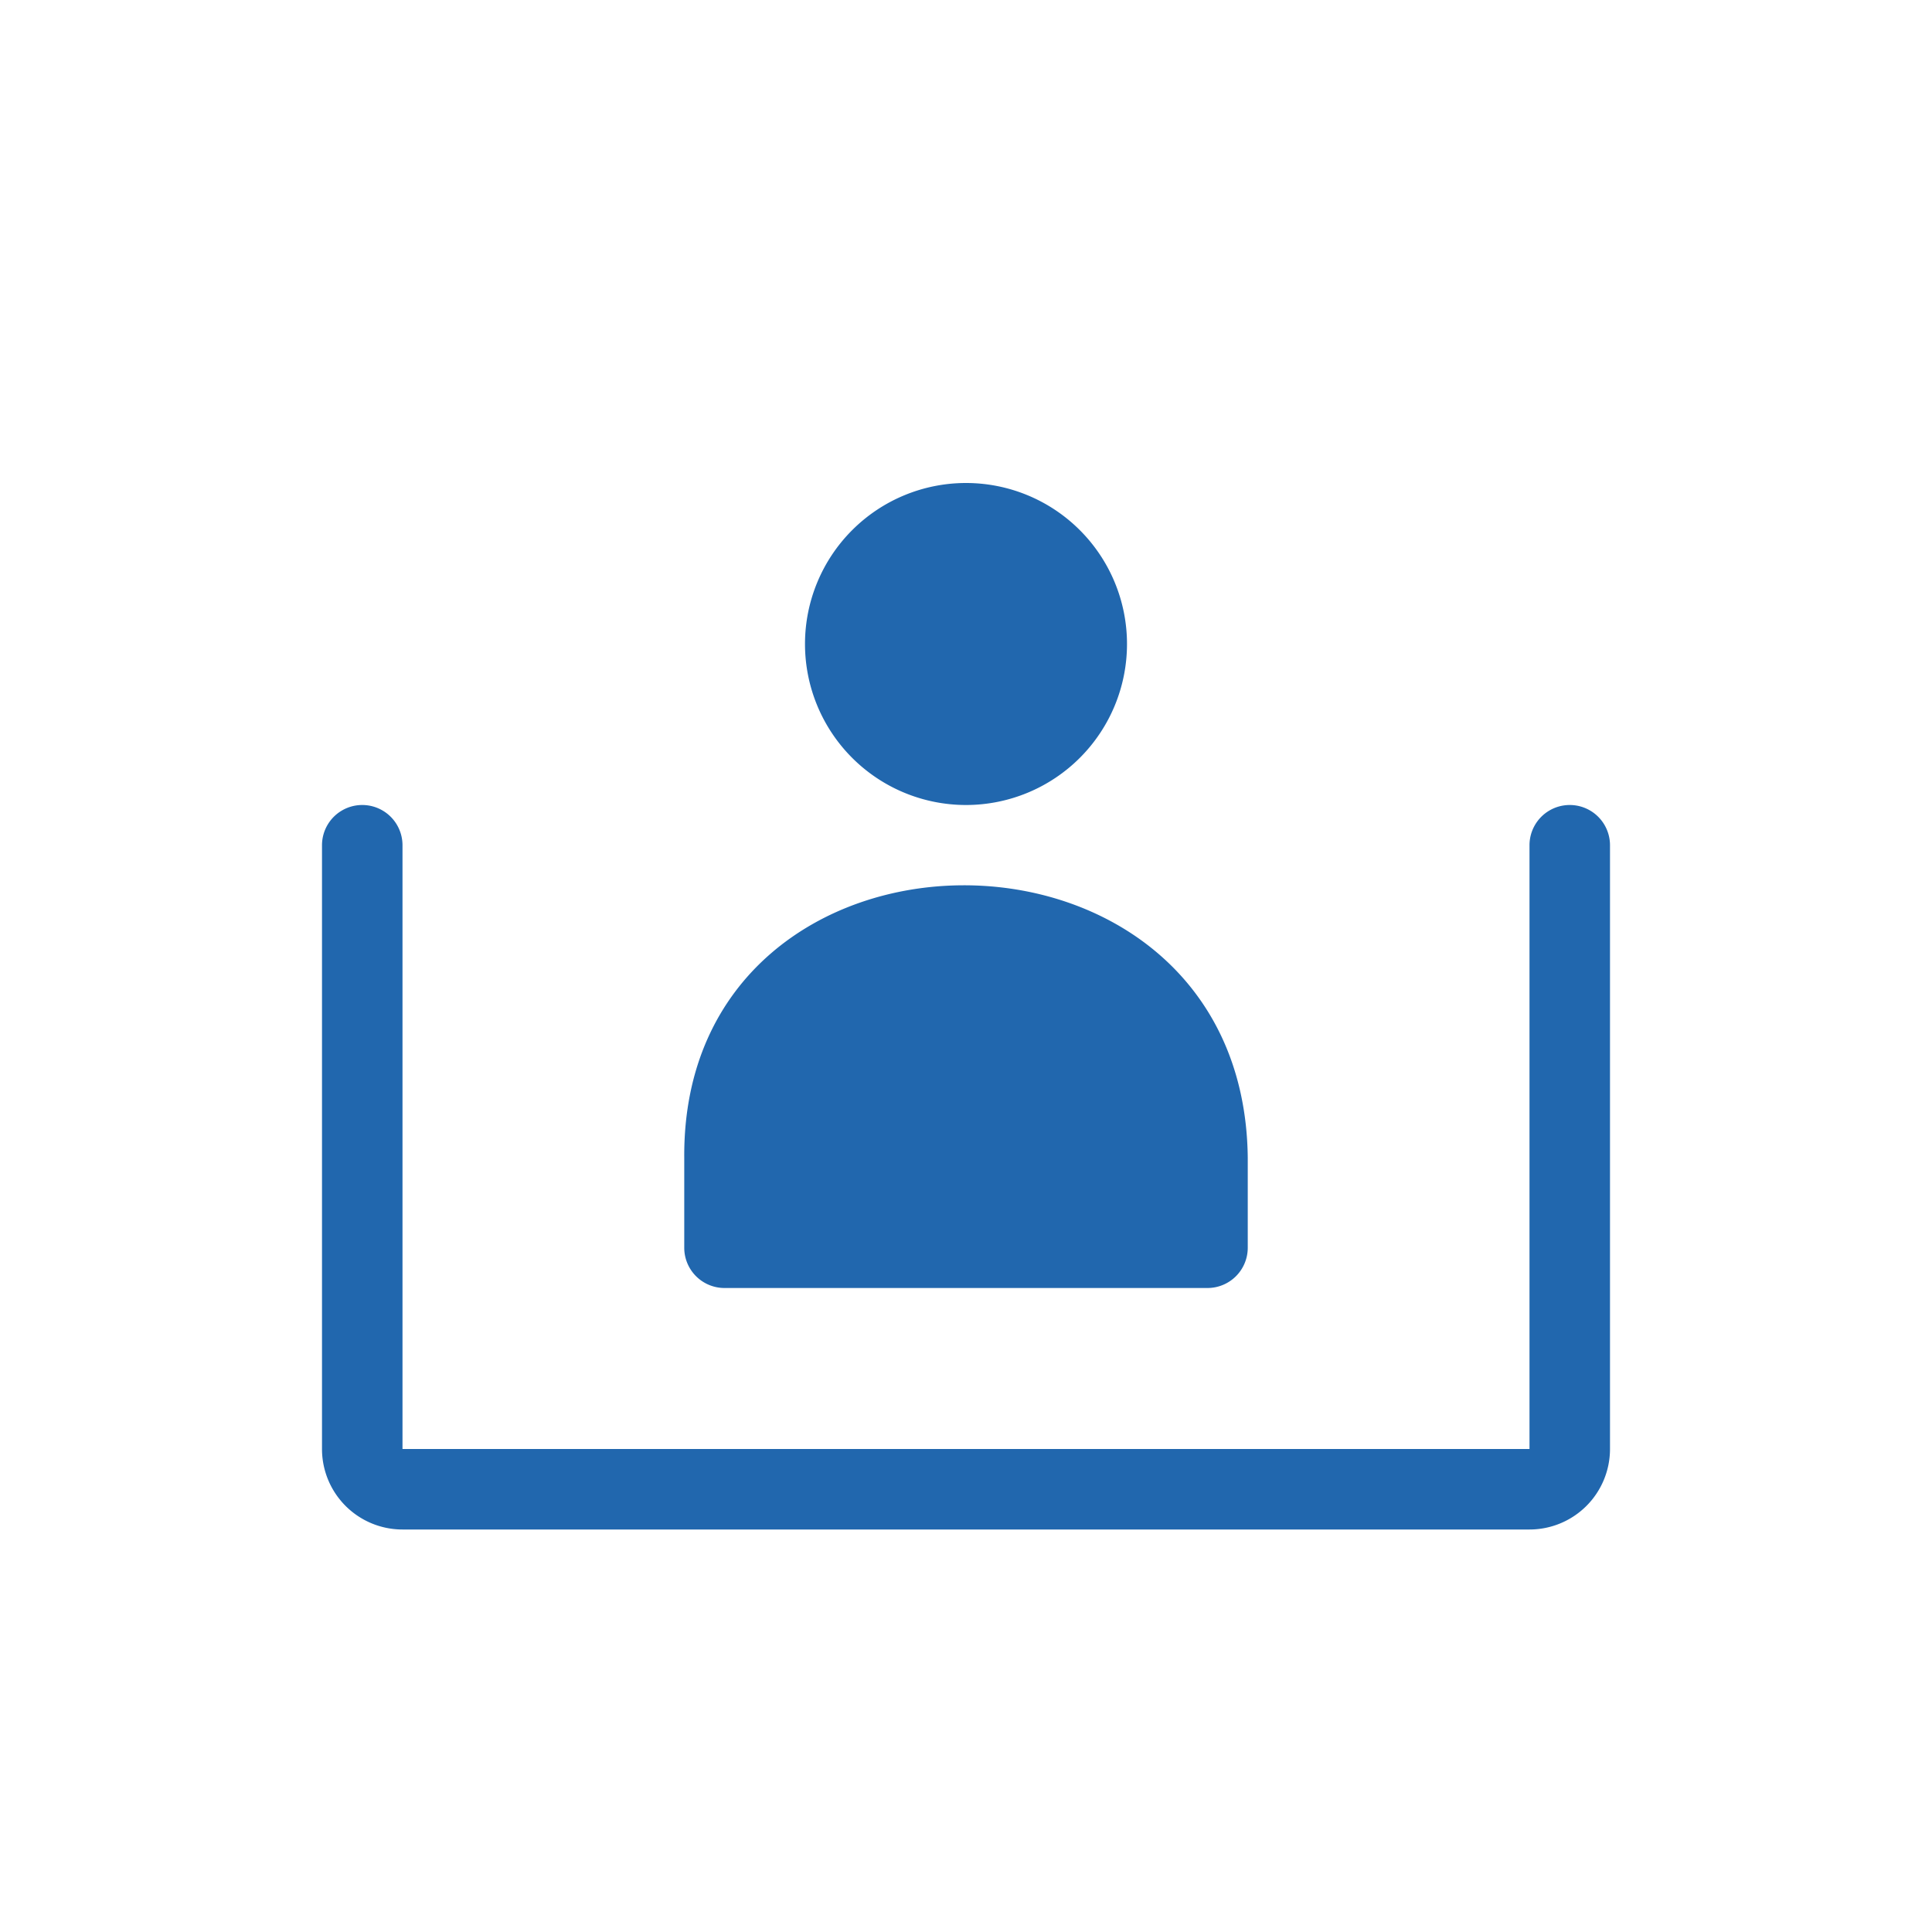
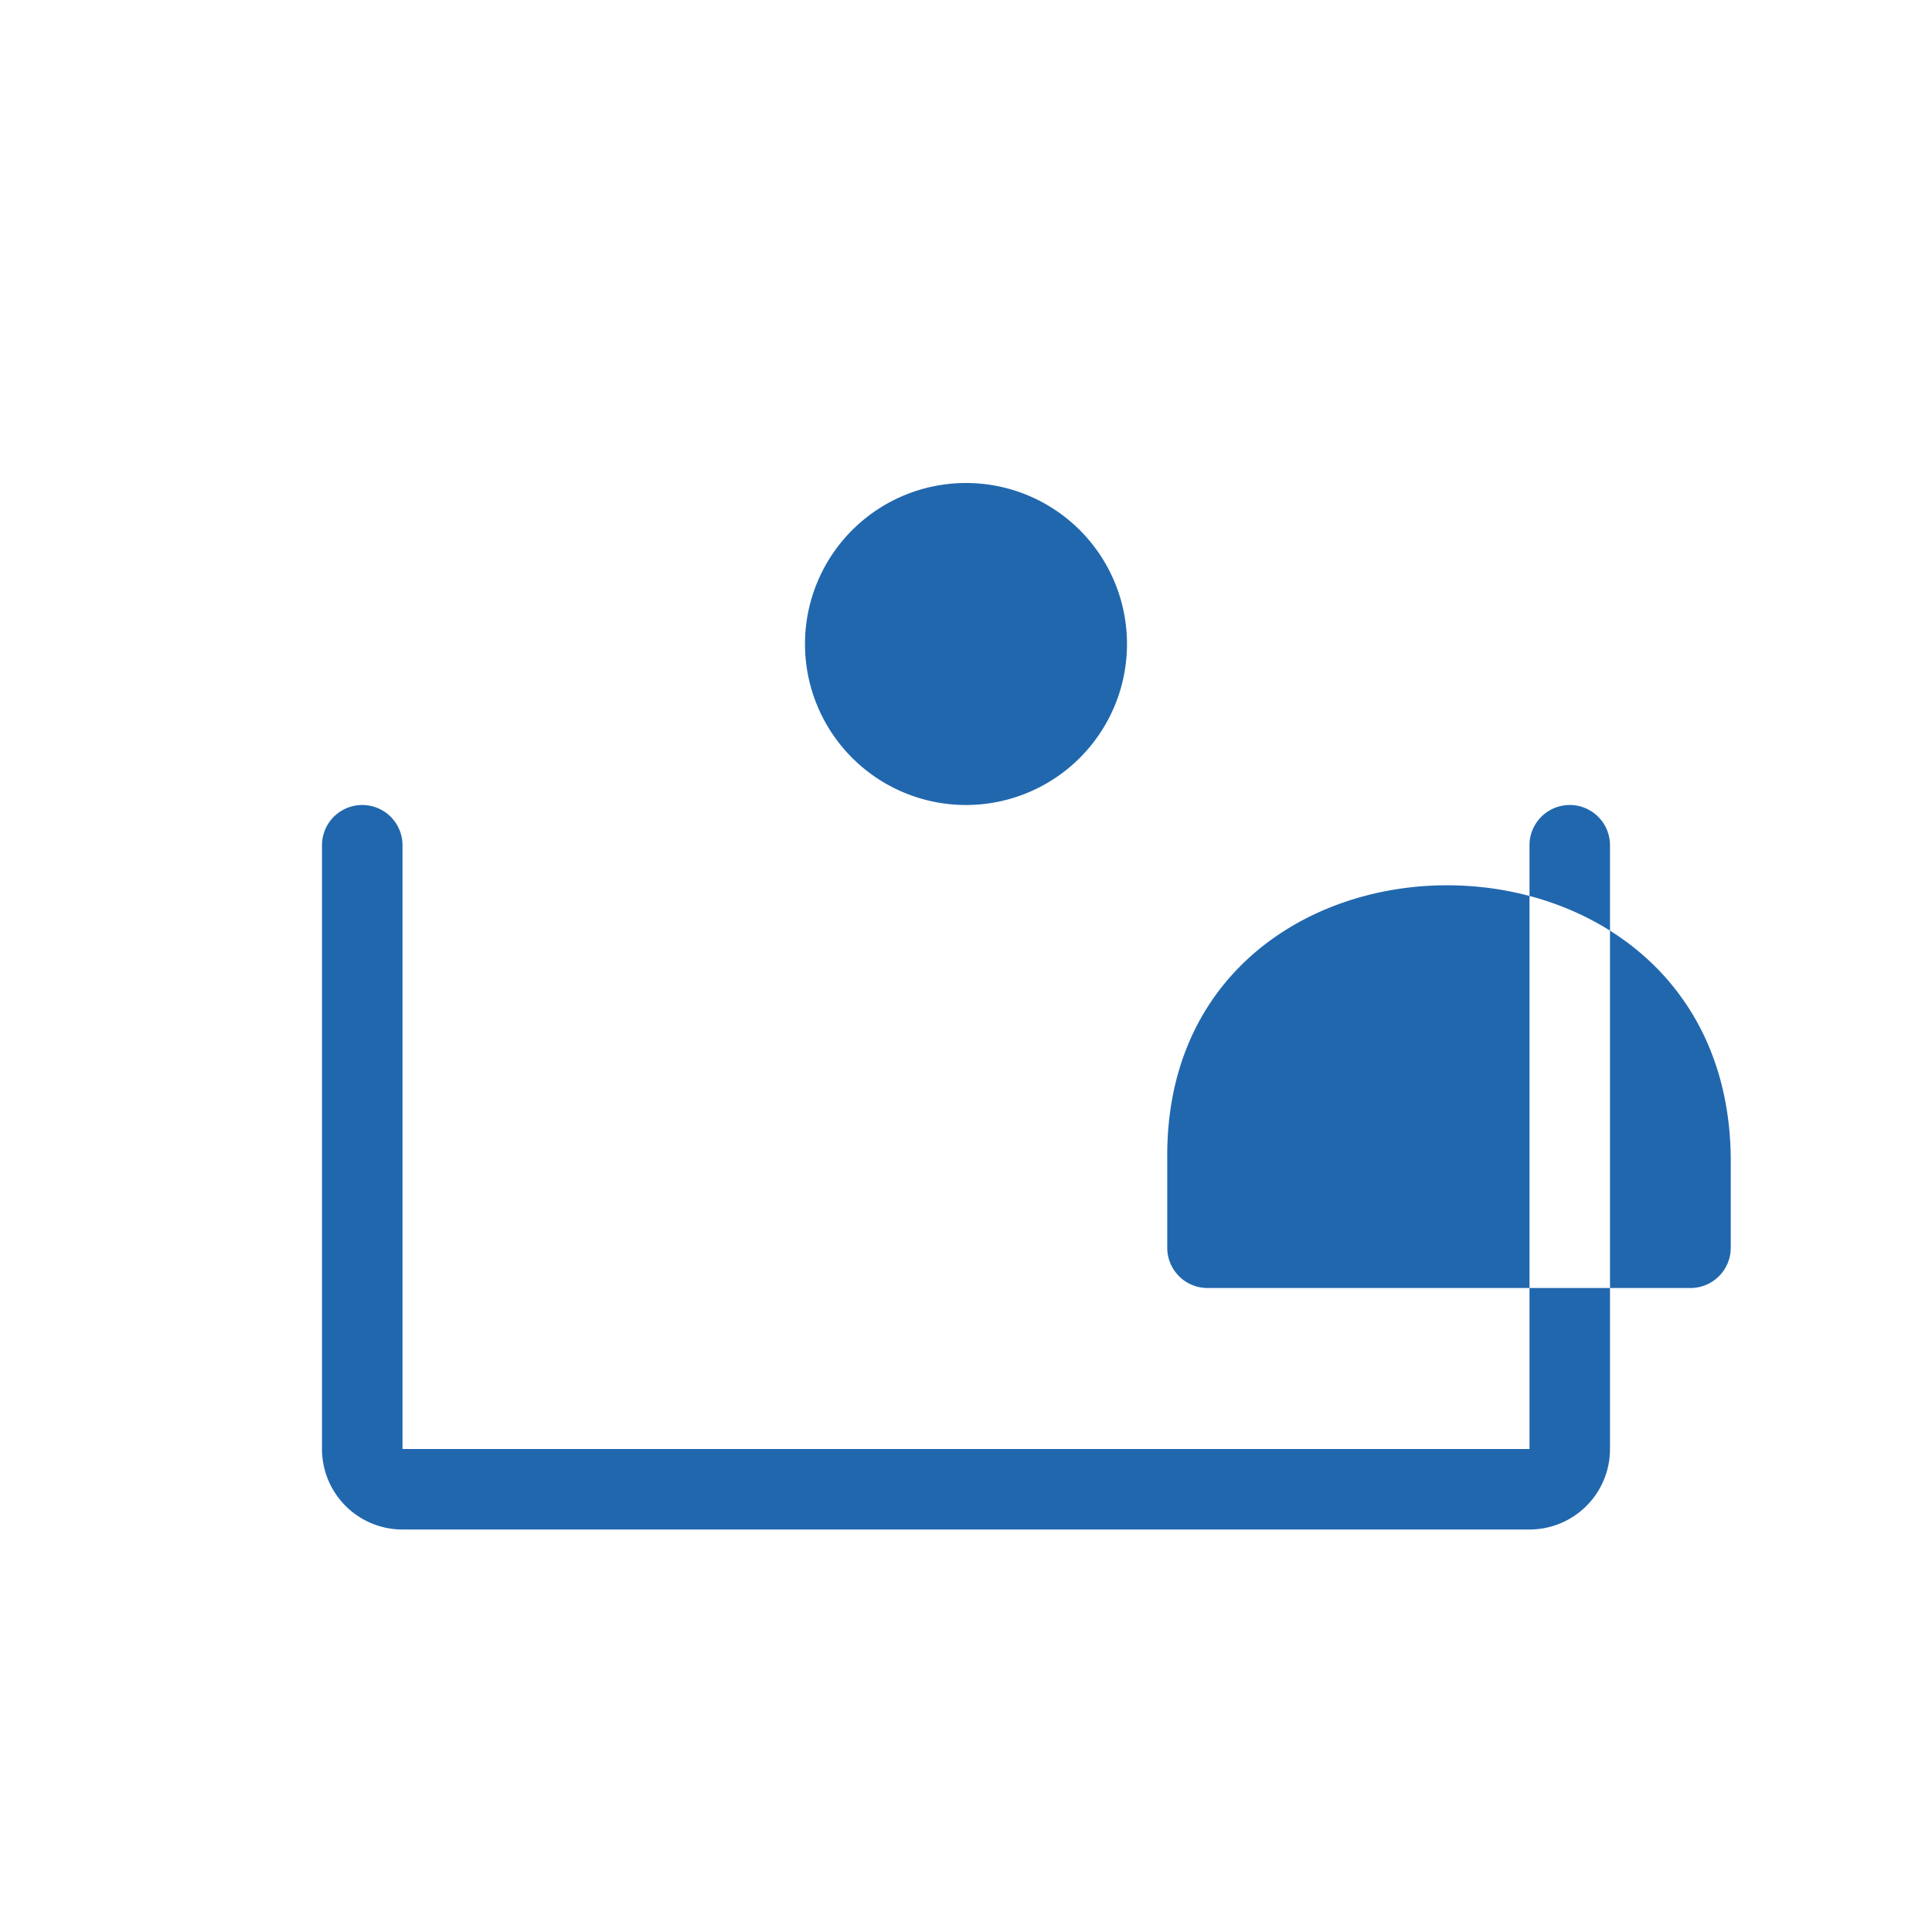
<svg xmlns="http://www.w3.org/2000/svg" width="24" height="24" fill="none">
-   <path fill="#2167AE" d="M14 8a2 2 0 1 1-4 0 2 2 0 0 1 4 0m1 8H9a.5.5 0 0 1-.5-.5v-1.12c-.03-4.5 6.95-4.52 7 0v1.12a.5.5 0 0 1-.5.5M5 10.5a.5.5 0 0 0-1 0V18a1 1 0 0 0 1 1h14a1 1 0 0 0 1-1v-7.5a.5.5 0 0 0-1 0V18H5z" />
+   <path fill="#2167AE" d="M14 8a2 2 0 1 1-4 0 2 2 0 0 1 4 0m1 8a.5.5 0 0 1-.5-.5v-1.12c-.03-4.5 6.95-4.52 7 0v1.12a.5.5 0 0 1-.5.5M5 10.5a.5.5 0 0 0-1 0V18a1 1 0 0 0 1 1h14a1 1 0 0 0 1-1v-7.5a.5.5 0 0 0-1 0V18H5z" />
</svg>